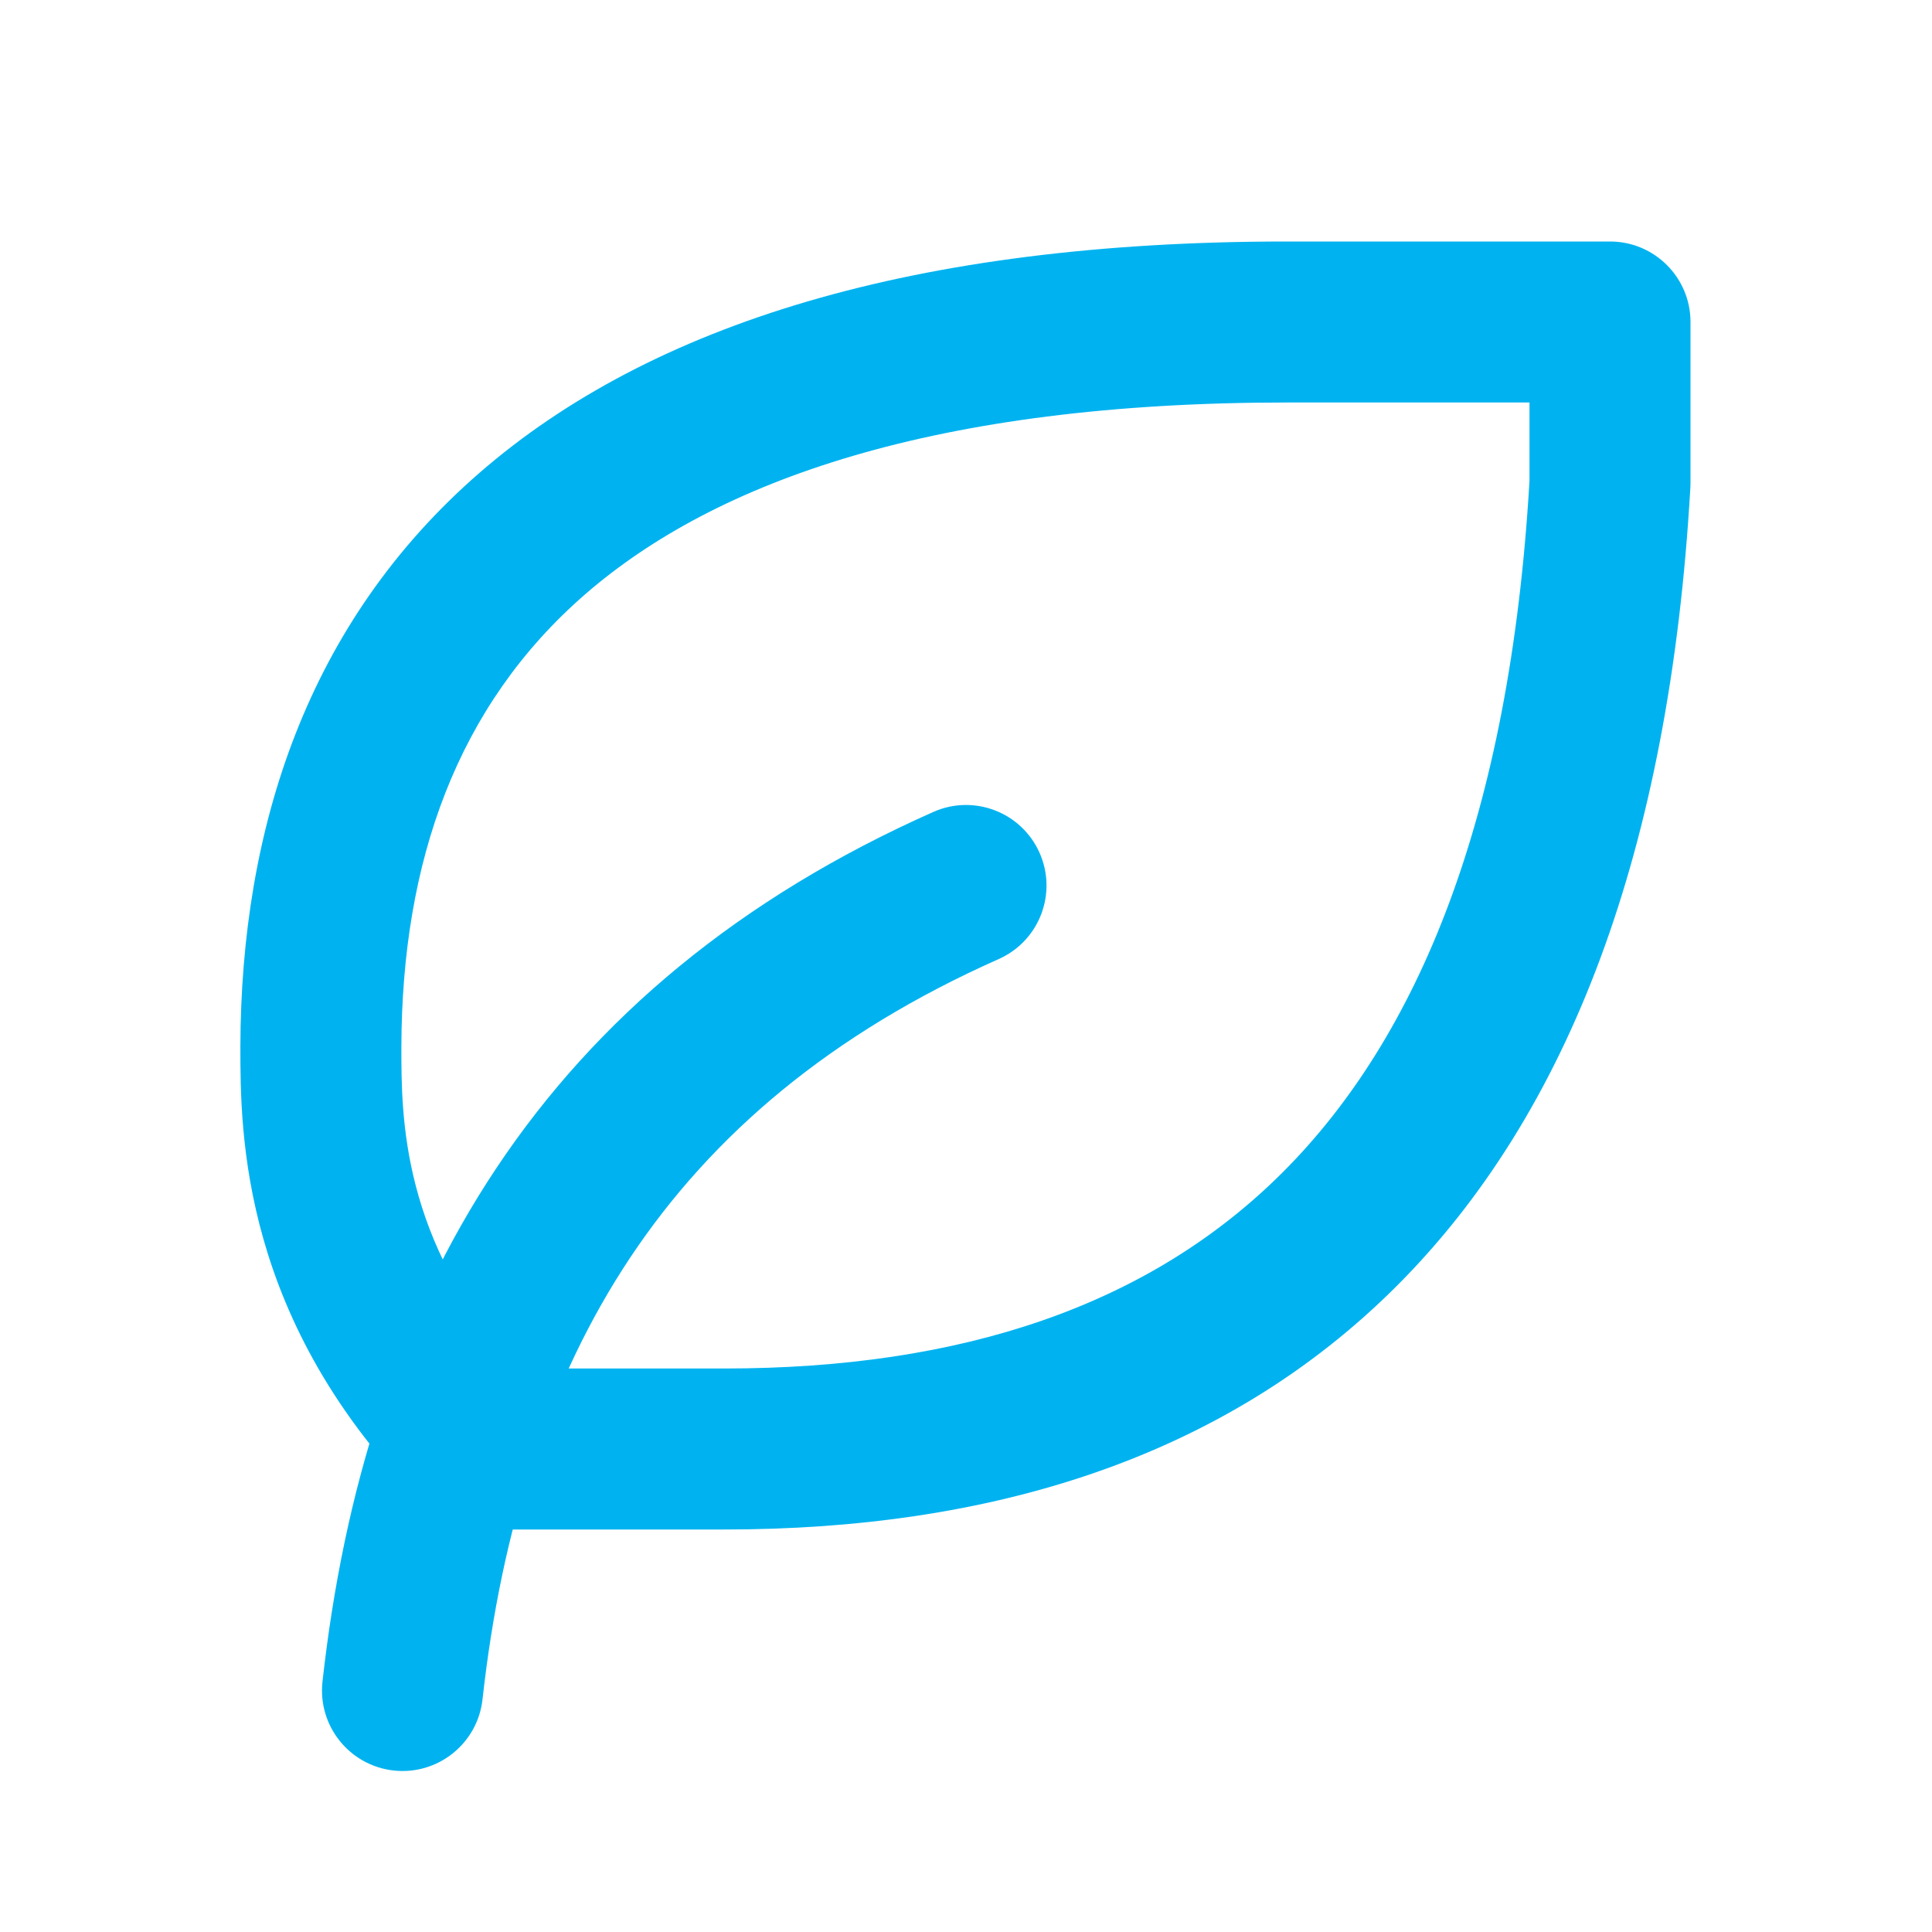
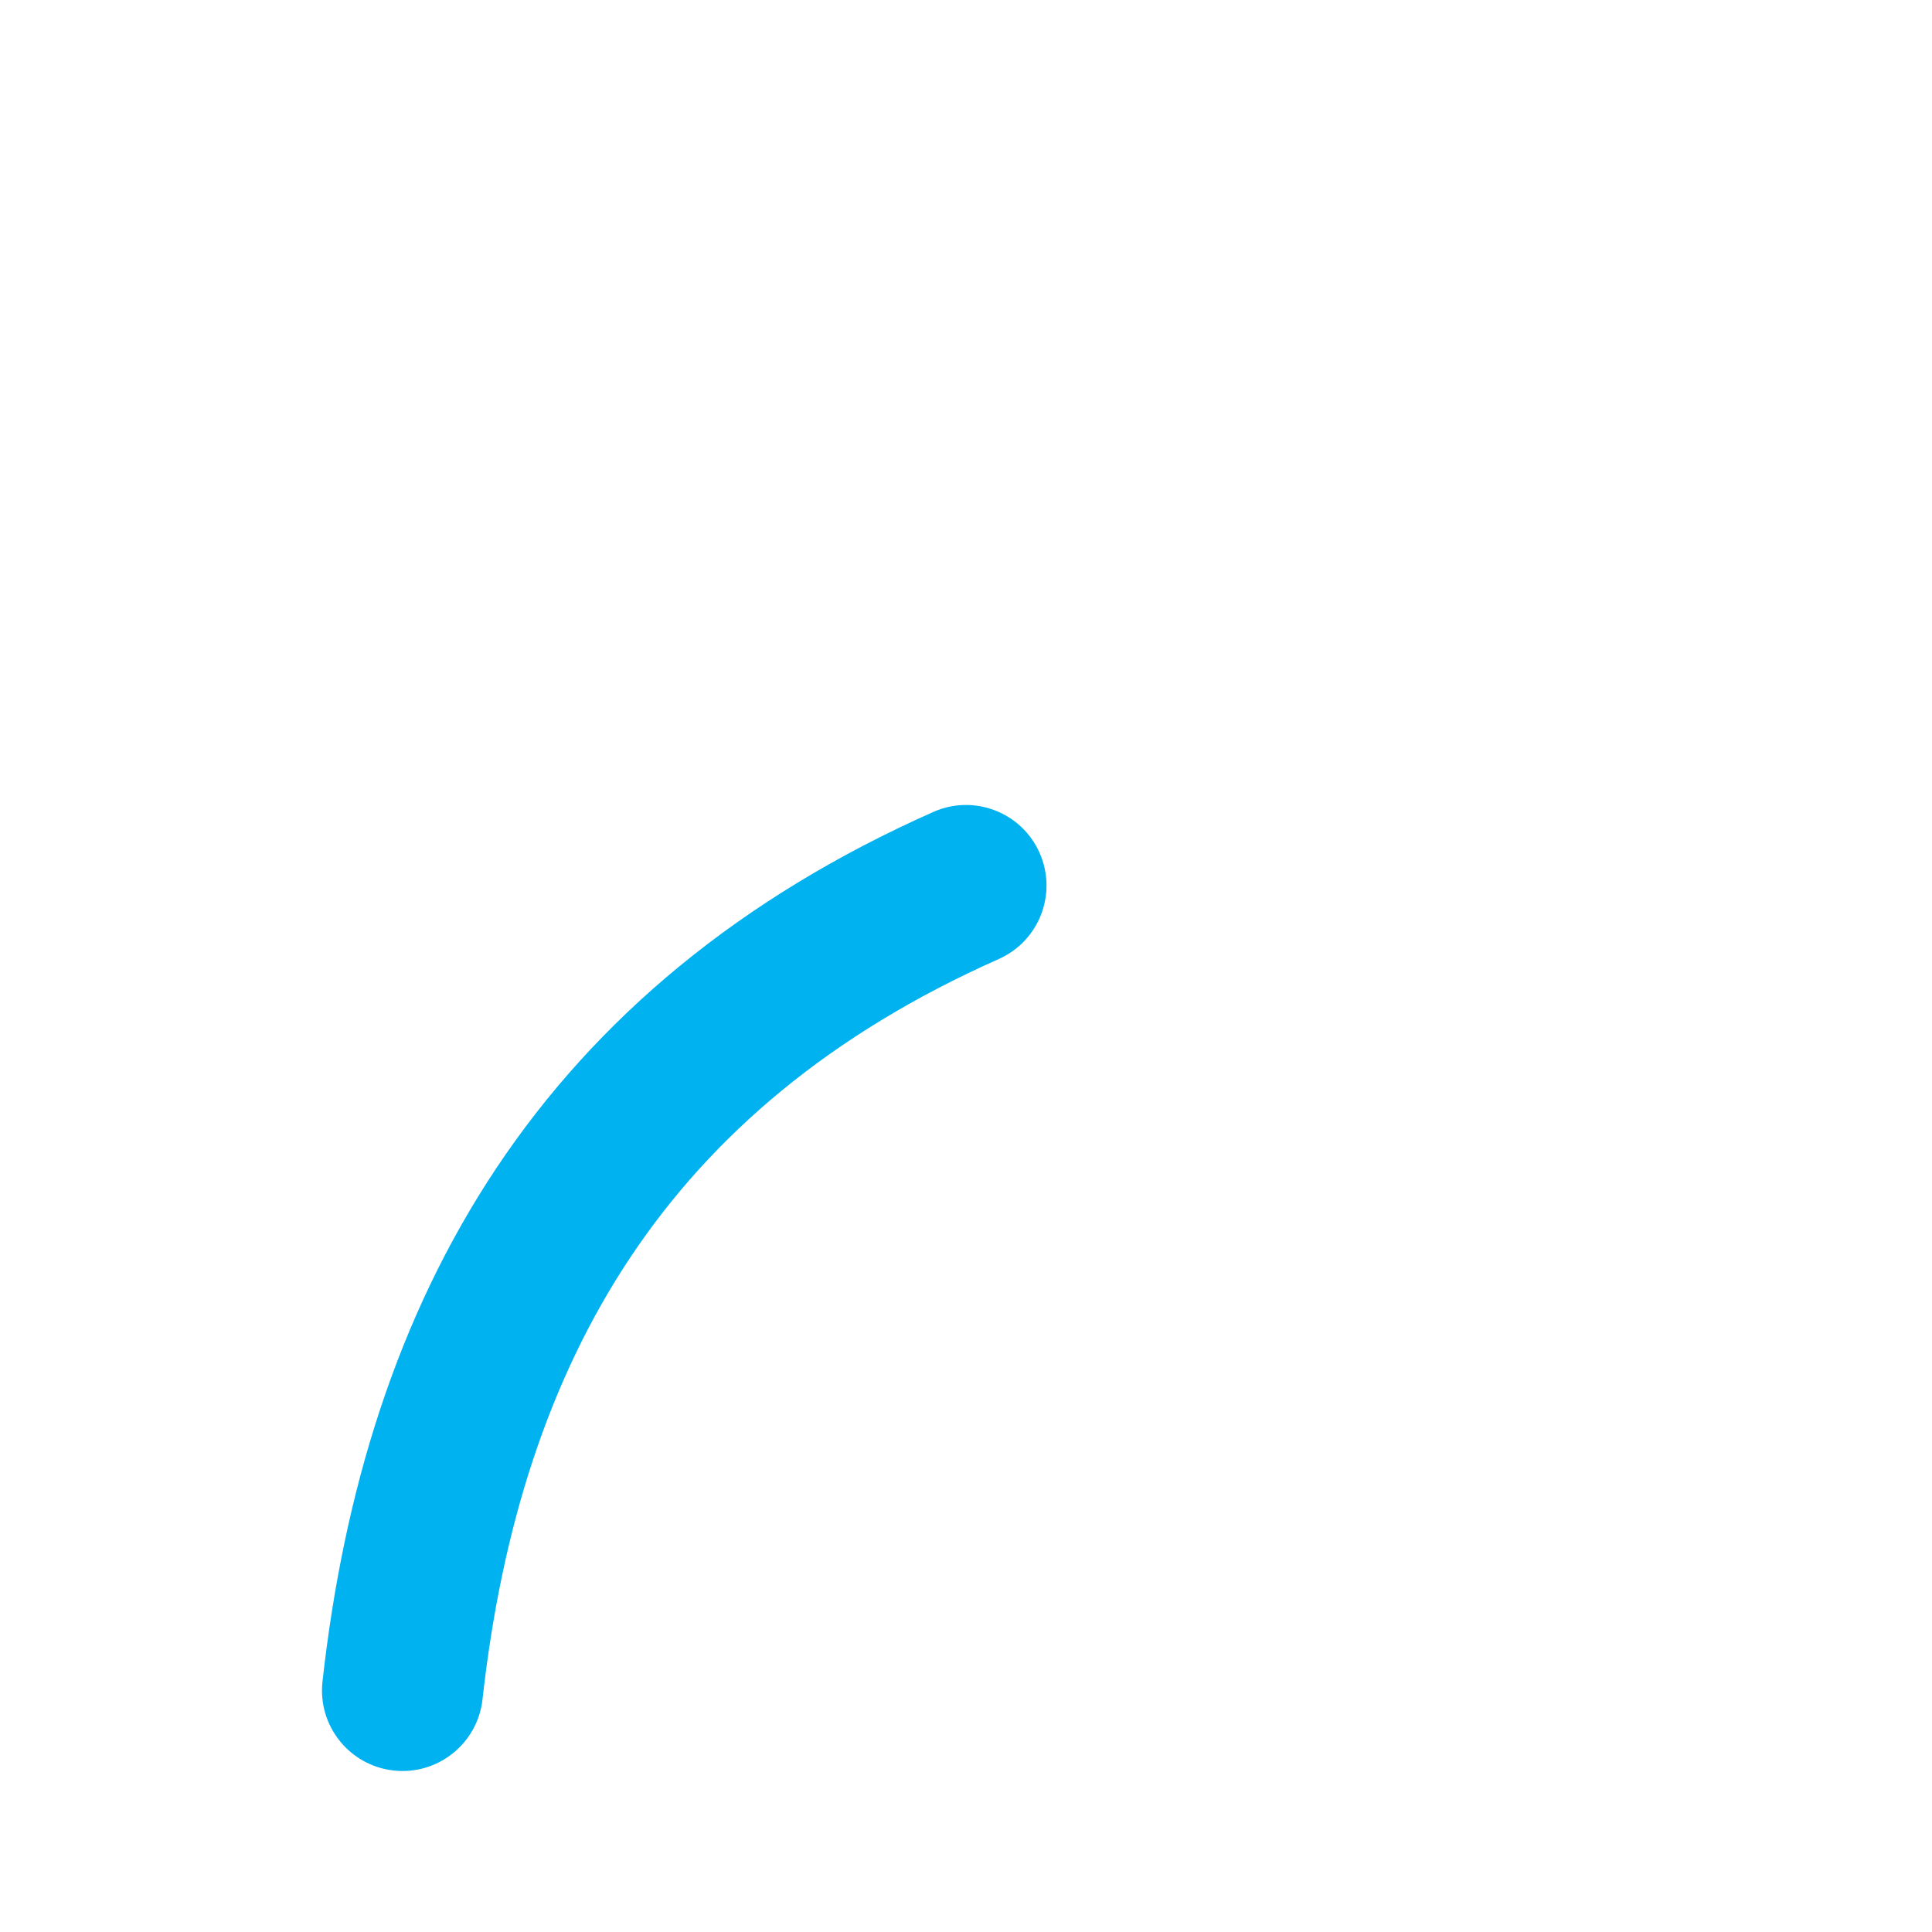
<svg xmlns="http://www.w3.org/2000/svg" width="240" height="240" viewBox="0 0 240 240" fill="none">
  <path fill-rule="evenodd" clip-rule="evenodd" d="M129.138 105.939C131.381 110.985 129.108 116.895 124.061 119.138C103.121 128.445 88.42 141.023 78.32 156.172C68.171 171.396 62.31 189.76 59.939 211.104C59.329 216.593 54.385 220.549 48.896 219.939C43.407 219.329 39.451 214.385 40.061 208.896C42.69 185.24 49.329 163.604 61.679 145.078C74.08 126.477 91.879 111.555 115.939 100.862C120.985 98.619 126.895 100.892 129.138 105.939Z" fill="#00B3F0" />
-   <path fill-rule="evenodd" clip-rule="evenodd" d="M59.61 58.696C80.861 40.261 113.577 30 159.86 30H200C205.523 30 210 34.477 210 40V60C210 60.191 209.994 60.382 209.983 60.573C207.401 105.562 194.959 138.287 173.515 159.74C151.973 181.29 122.822 190 90 190H59.86C57.208 190 54.664 188.946 52.789 187.071C29.91 164.192 29.86 140.777 29.86 130L29.86 129.972C29.936 102.954 38.114 77.343 59.61 58.696ZM49.86 130.014L49.86 130.08C49.86 138.789 49.859 153.986 64.16 170H90C119.357 170 142.706 162.27 159.37 145.6C176.093 128.871 187.547 101.681 190 59.711V50H159.86C116.143 50 88.929 59.739 72.715 73.804C56.749 87.654 49.927 107.039 49.86 130.014Z" fill="#00B3F0" />
</svg>